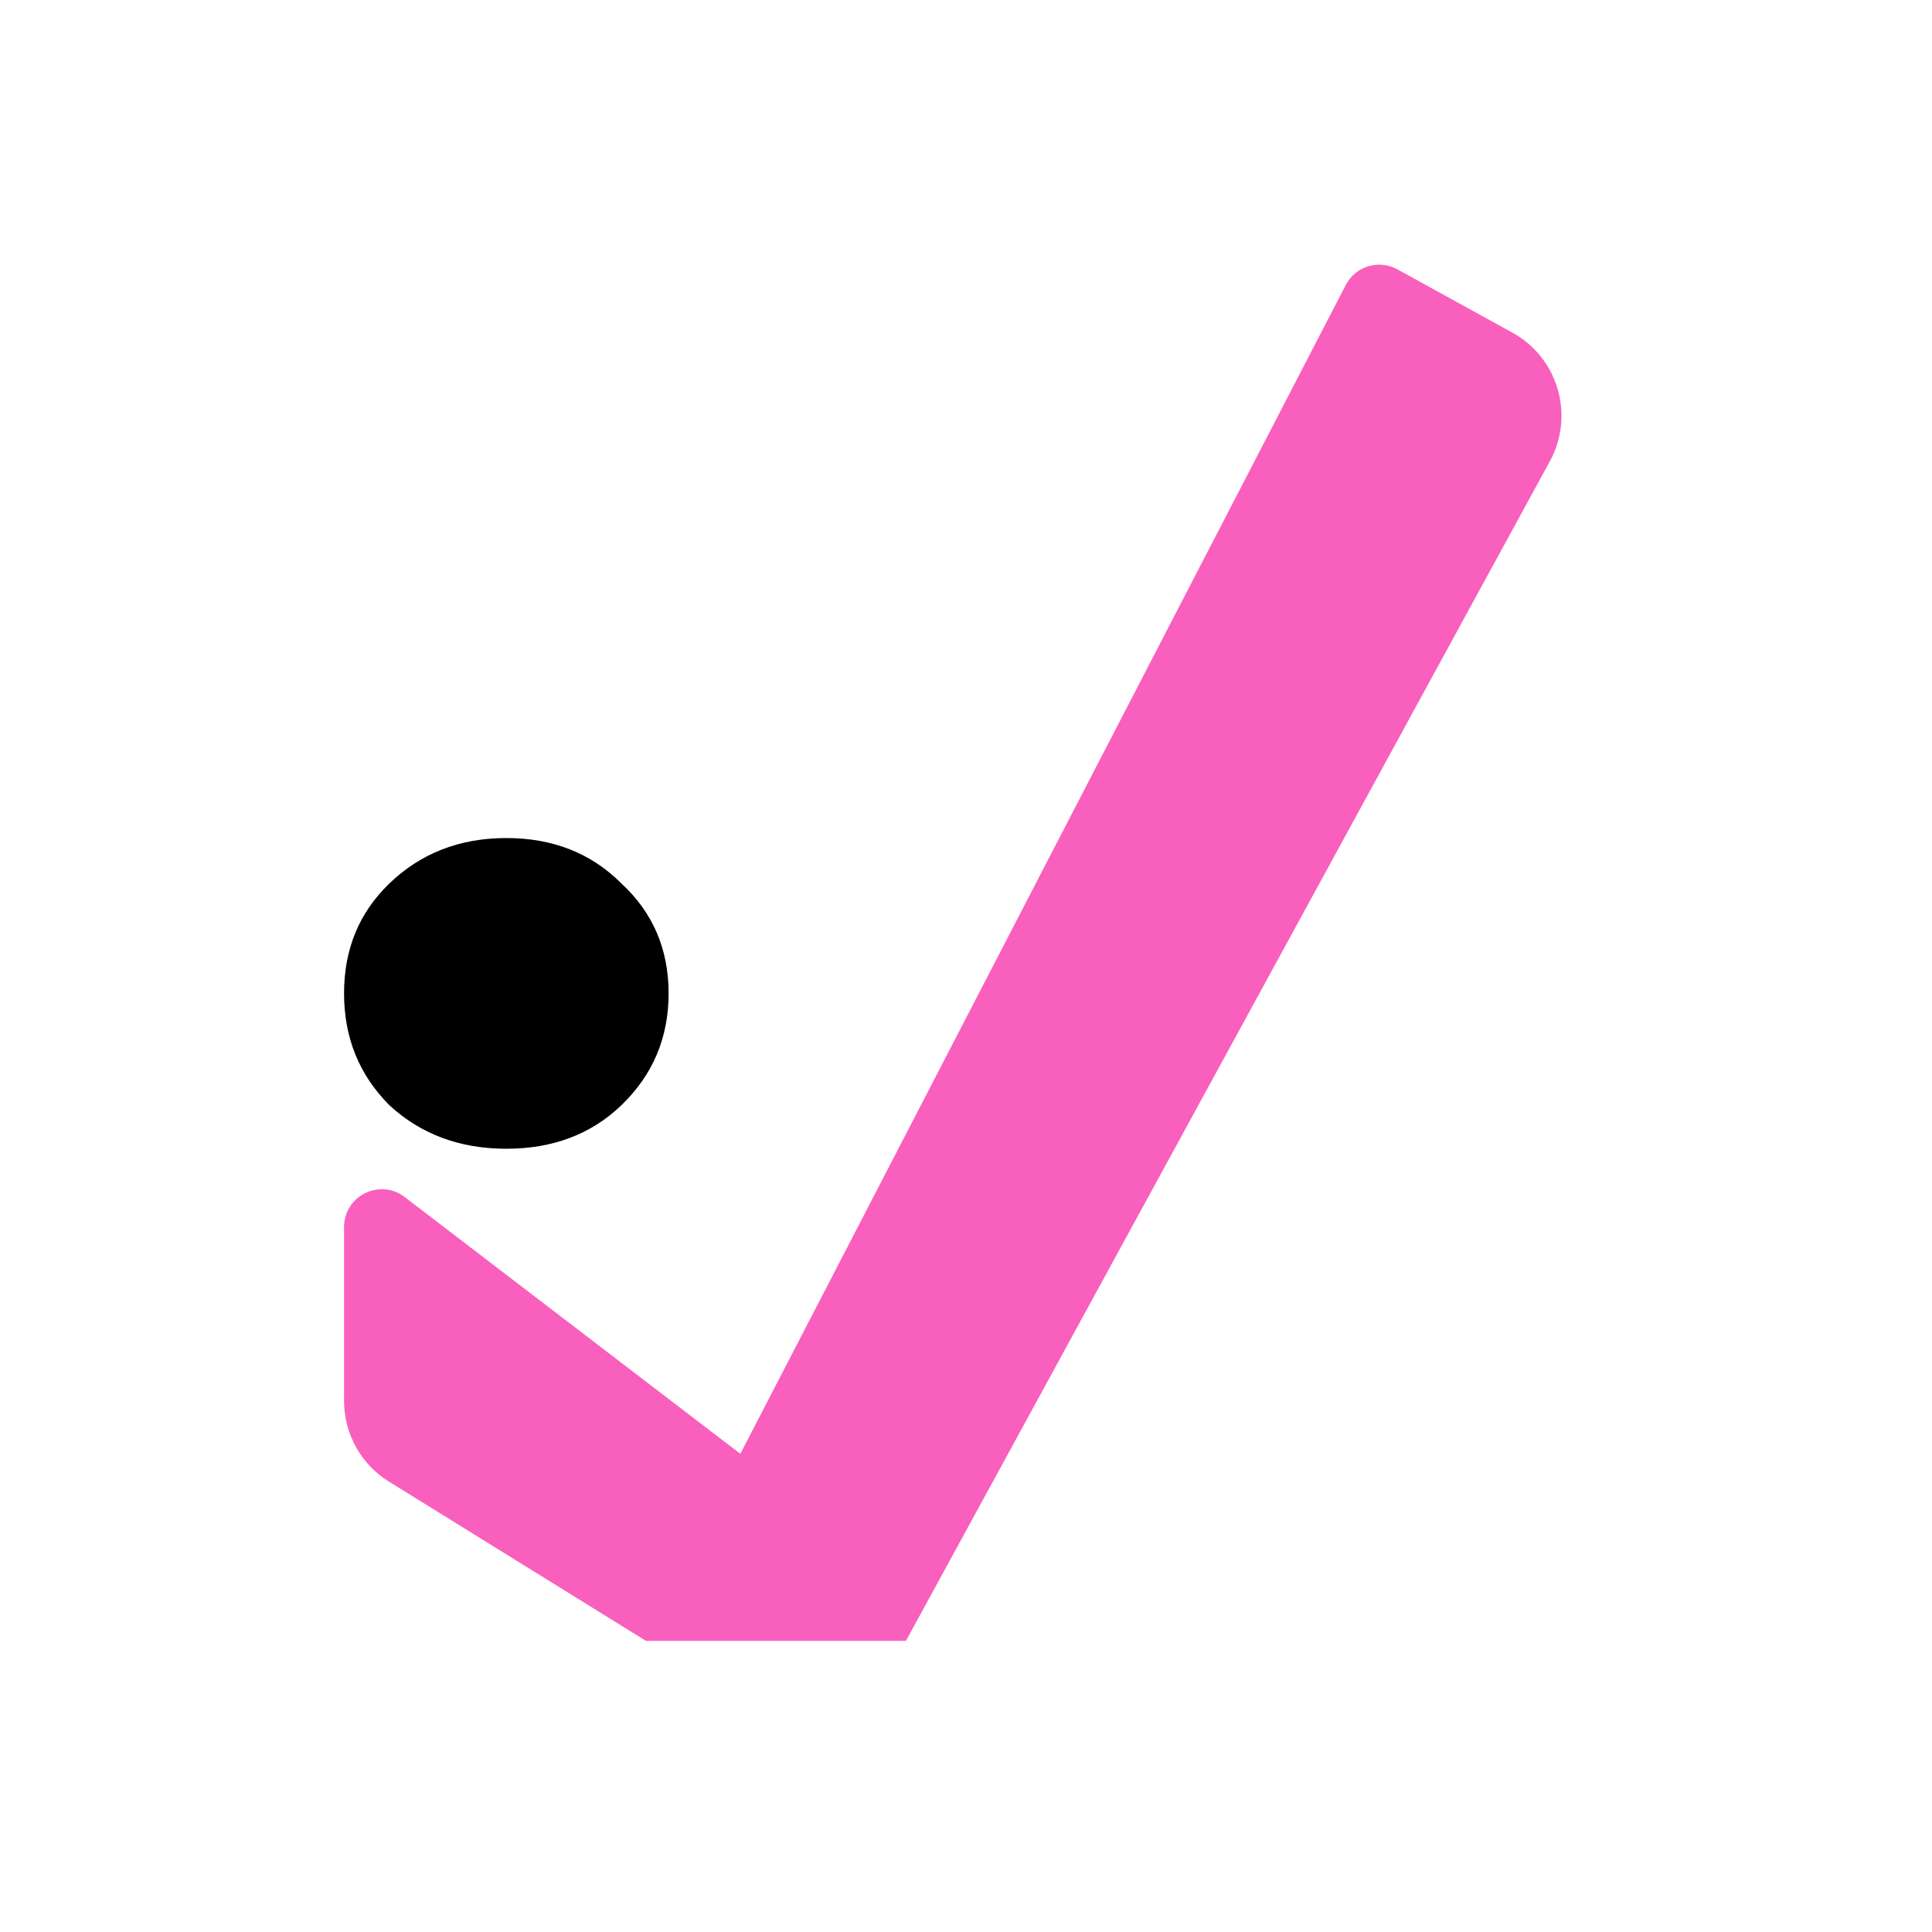
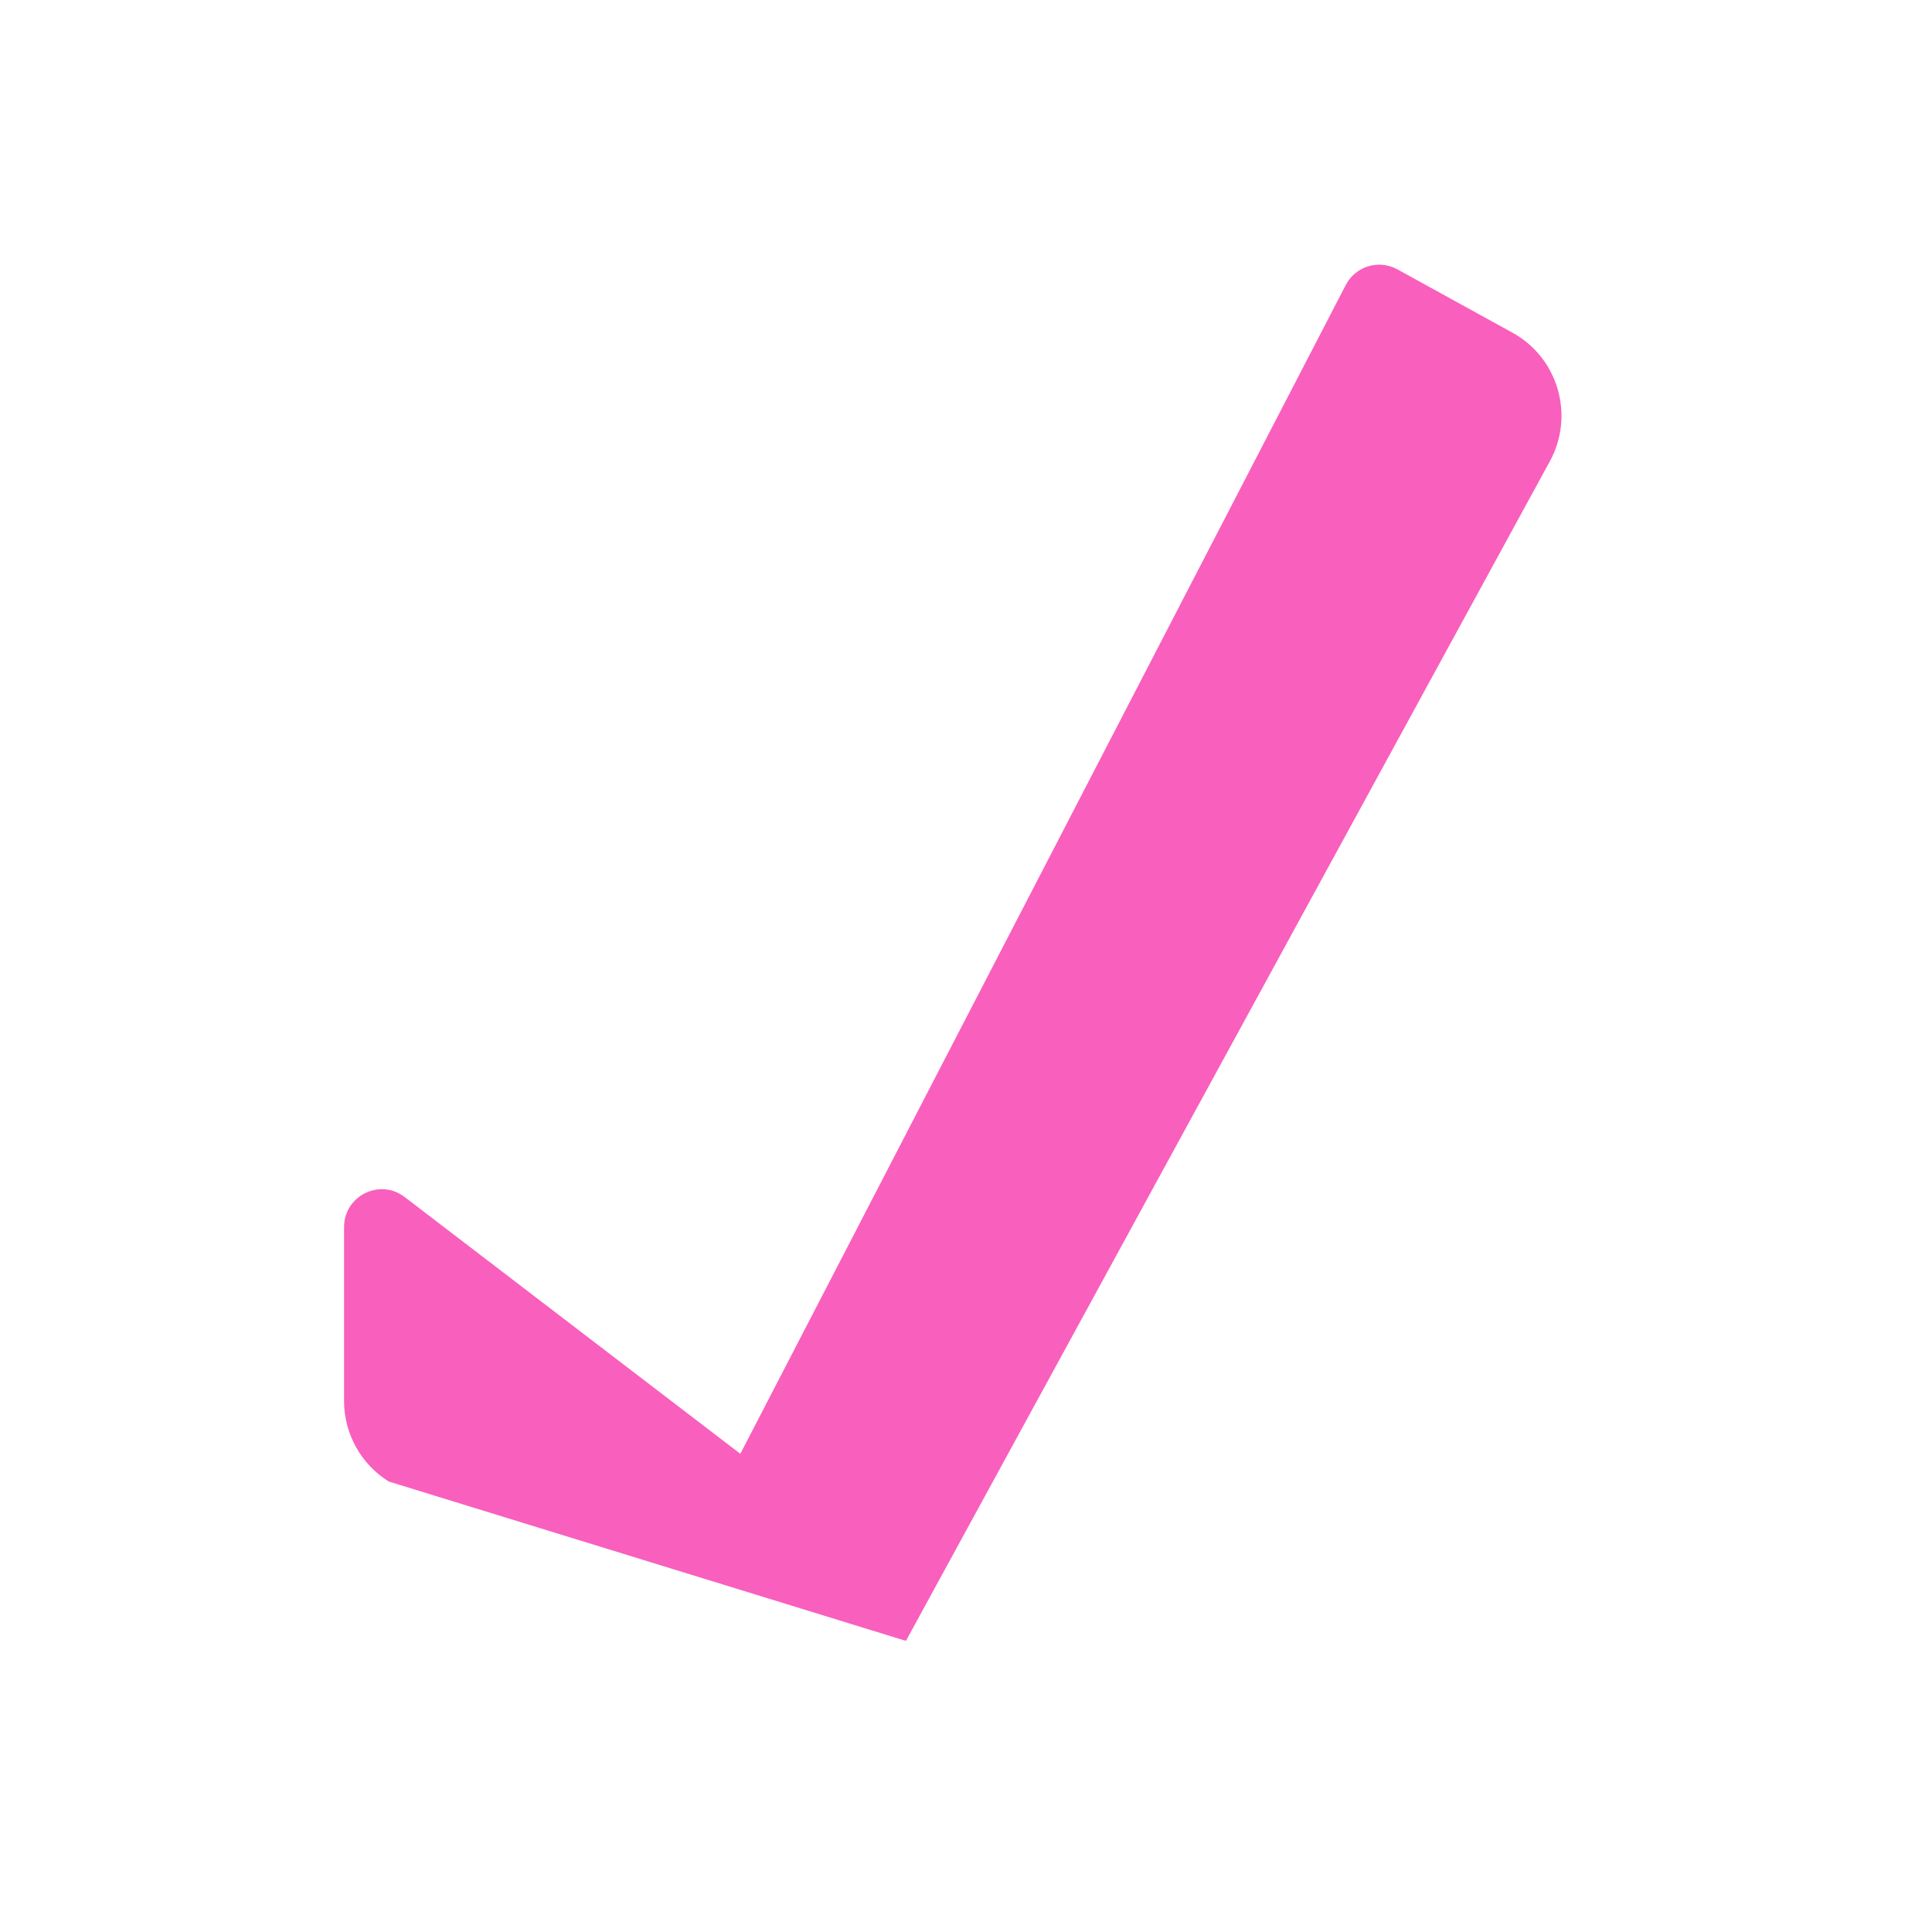
<svg xmlns="http://www.w3.org/2000/svg" width="73" height="73" viewBox="0 0 73 73" fill="none">
-   <path d="M14.711 41.759C15.899 42.856 17.373 43.405 19.132 43.405C20.89 43.405 22.34 42.856 23.481 41.759C24.669 40.613 25.263 39.206 25.263 37.535C25.263 35.865 24.669 34.481 23.481 33.383C22.34 32.238 20.89 31.665 19.132 31.665C17.373 31.665 15.899 32.238 14.711 33.383C13.57 34.481 13 35.865 13 37.535C13 39.206 13.57 40.613 14.711 41.759Z" fill="black" />
-   <path d="M57.148 12.57C58.874 13.52 59.507 15.695 58.561 17.429L34.23 62H24.408L14.693 55.98C13.64 55.328 13 54.175 13 52.934L13 46.368C13 45.183 14.351 44.511 15.29 45.229L27.973 54.931L50.848 10.771C51.217 10.059 52.097 9.791 52.799 10.177L57.148 12.57Z" fill="#F95FBD" />
+   <path d="M57.148 12.57C58.874 13.52 59.507 15.695 58.561 17.429L34.23 62L14.693 55.98C13.64 55.328 13 54.175 13 52.934L13 46.368C13 45.183 14.351 44.511 15.29 45.229L27.973 54.931L50.848 10.771C51.217 10.059 52.097 9.791 52.799 10.177L57.148 12.57Z" fill="#F95FBD" />
</svg>